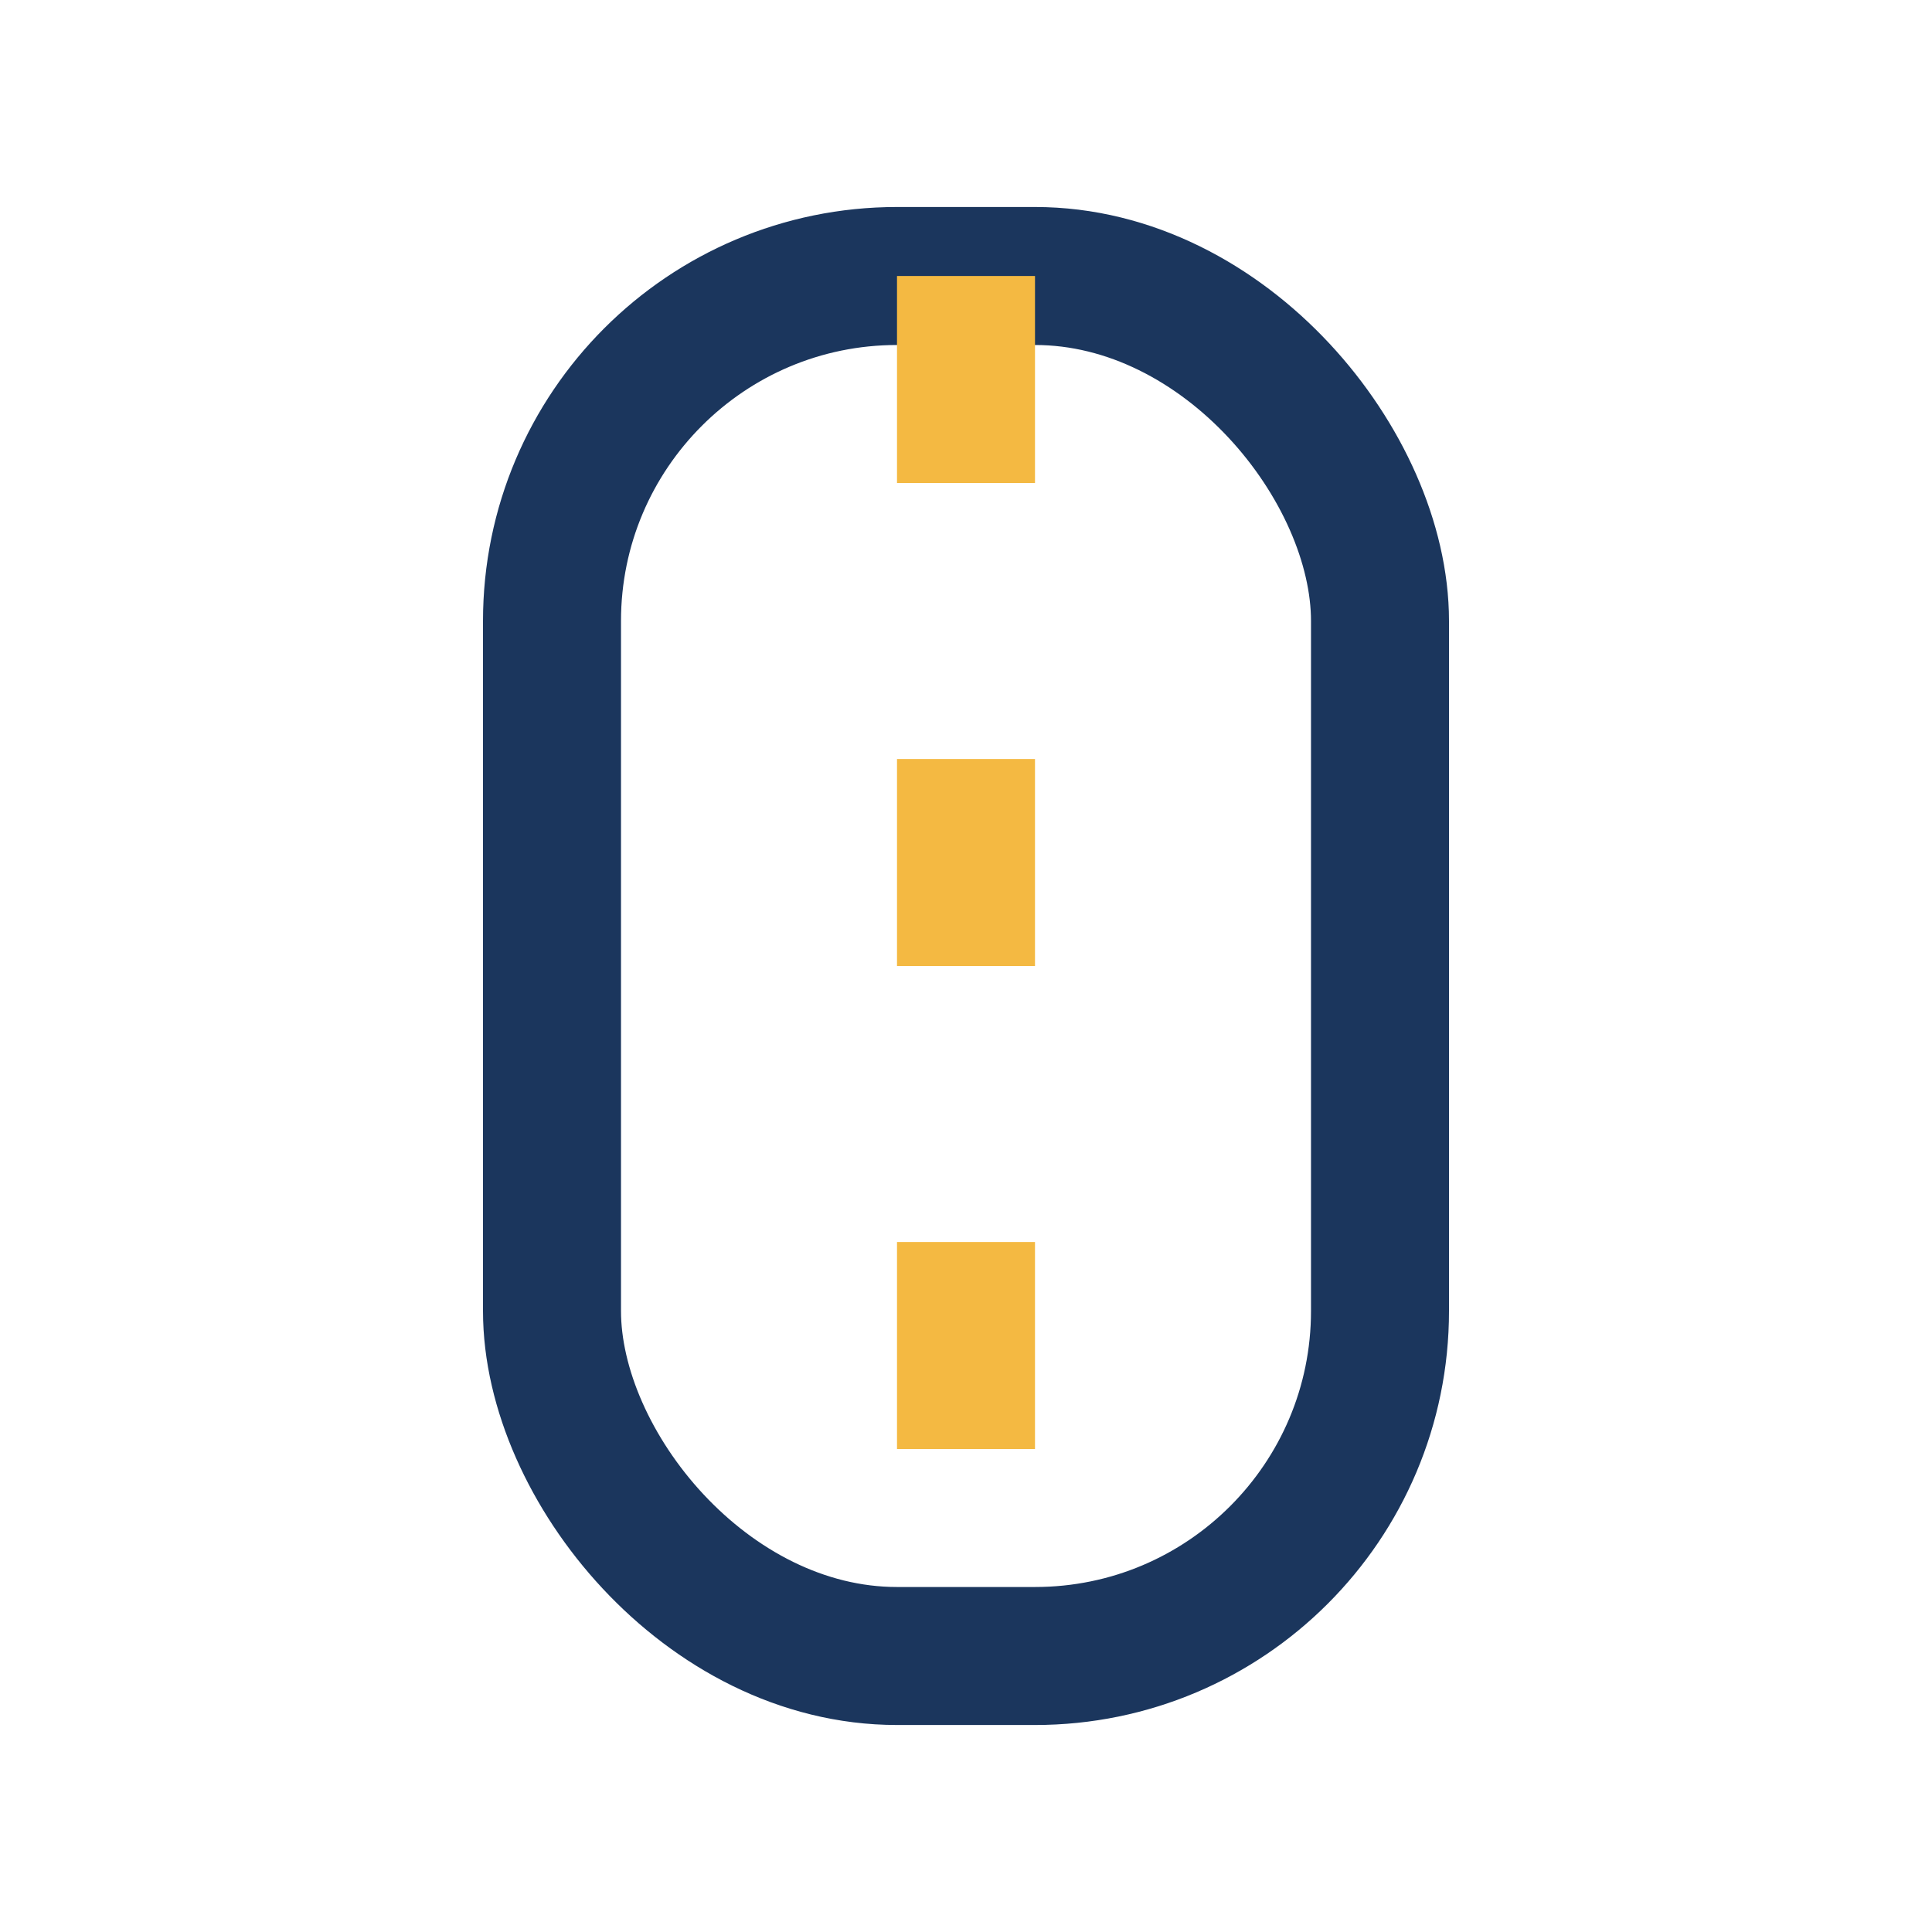
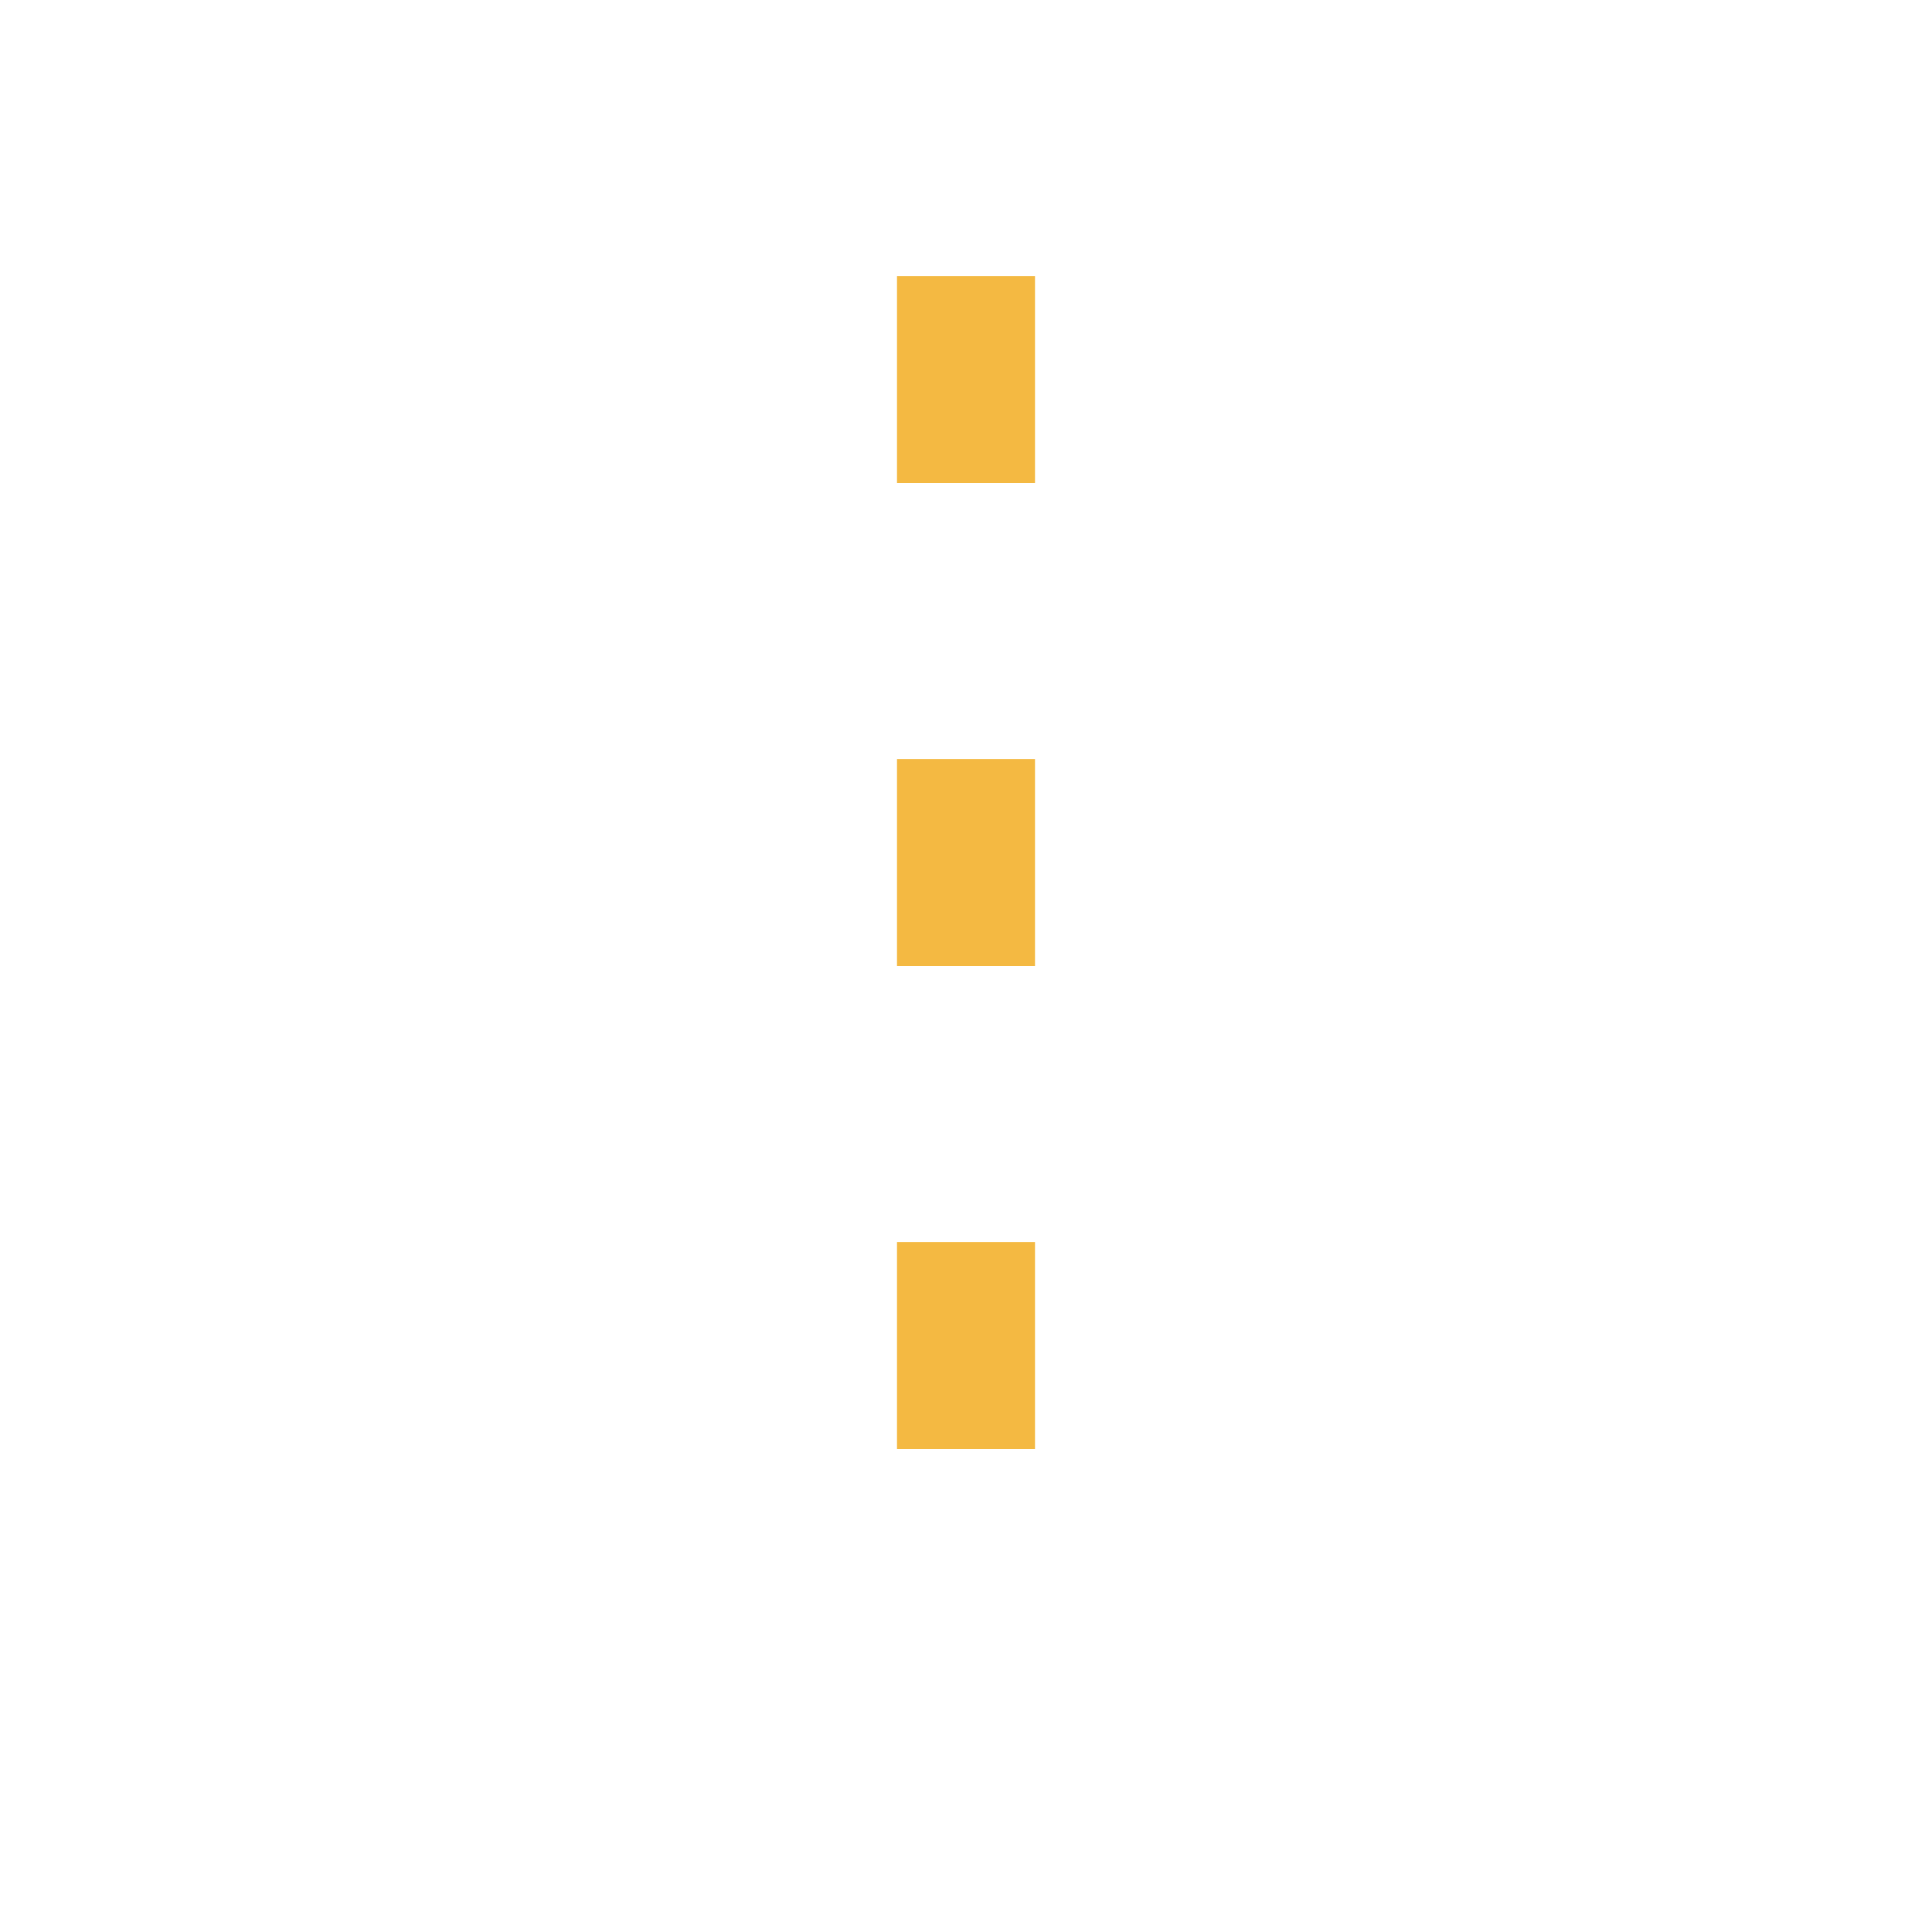
<svg xmlns="http://www.w3.org/2000/svg" width="28" height="28" viewBox="0 0 28 28">
-   <rect x="8" y="4" width="12" height="20" rx="5" fill="none" stroke="#1B365D" stroke-width="2" />
  <path d="M14 4v20" stroke="#F4B942" stroke-width="2" stroke-dasharray="3,4" />
</svg>